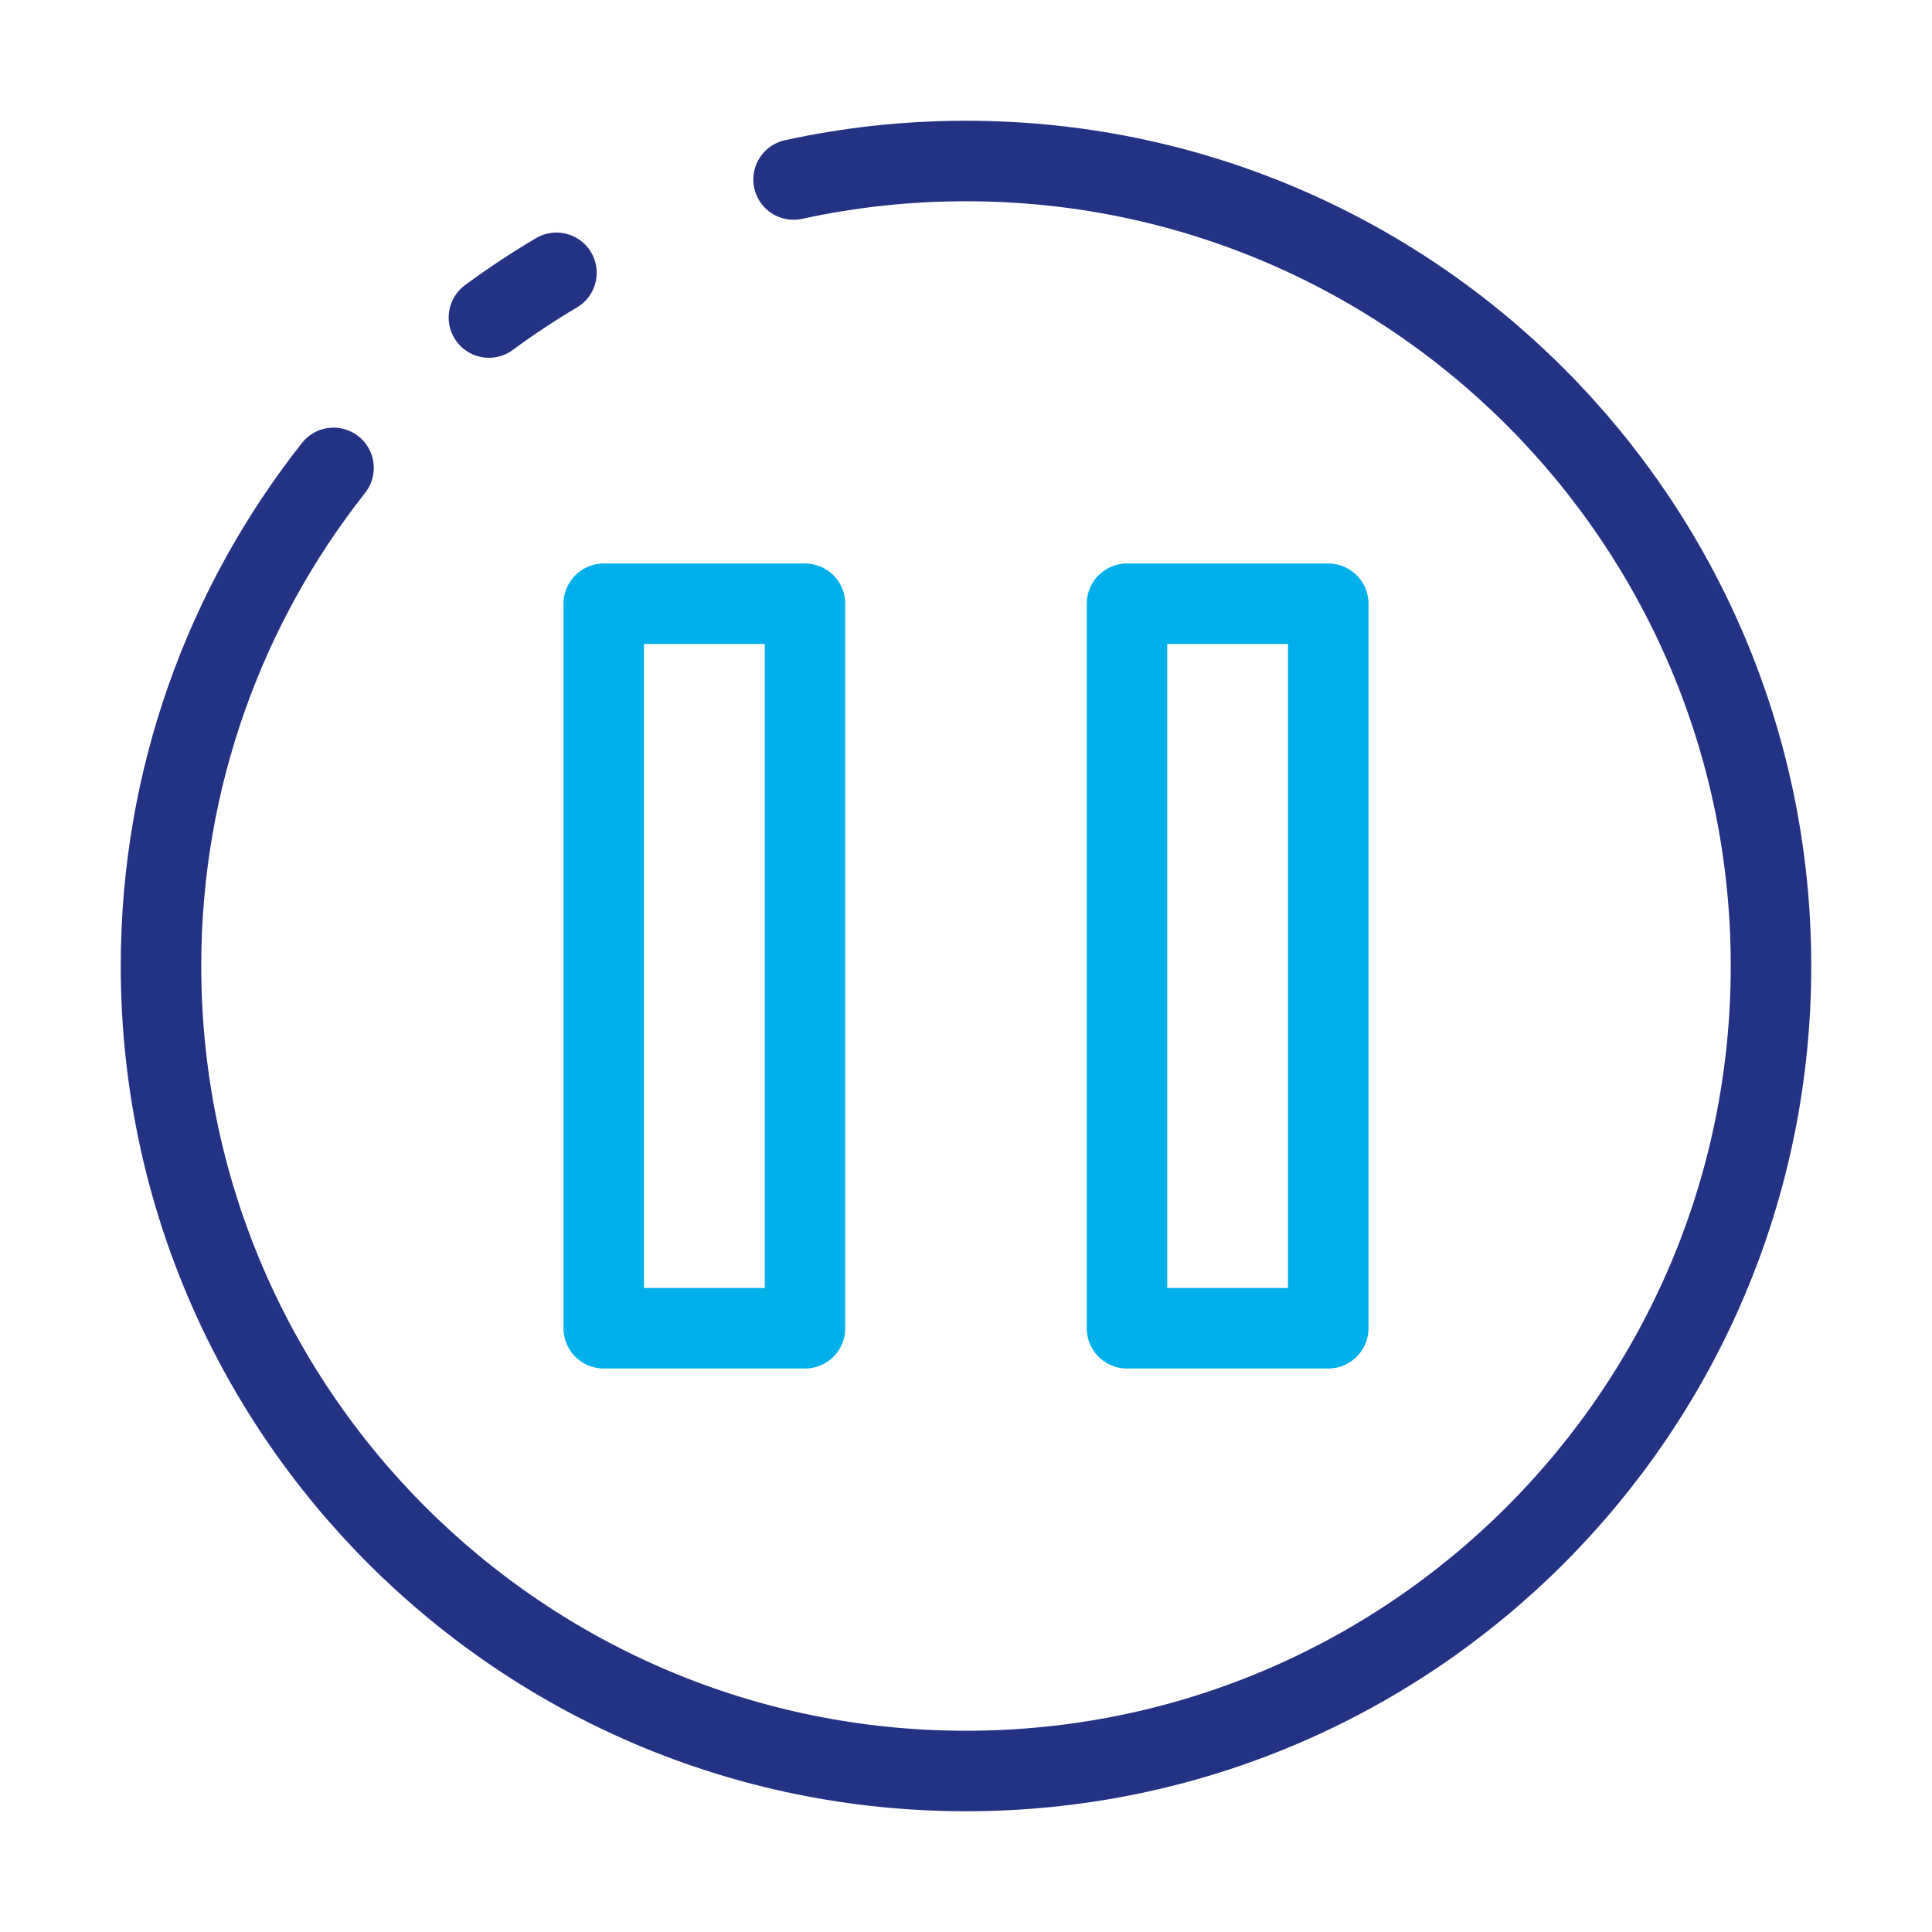
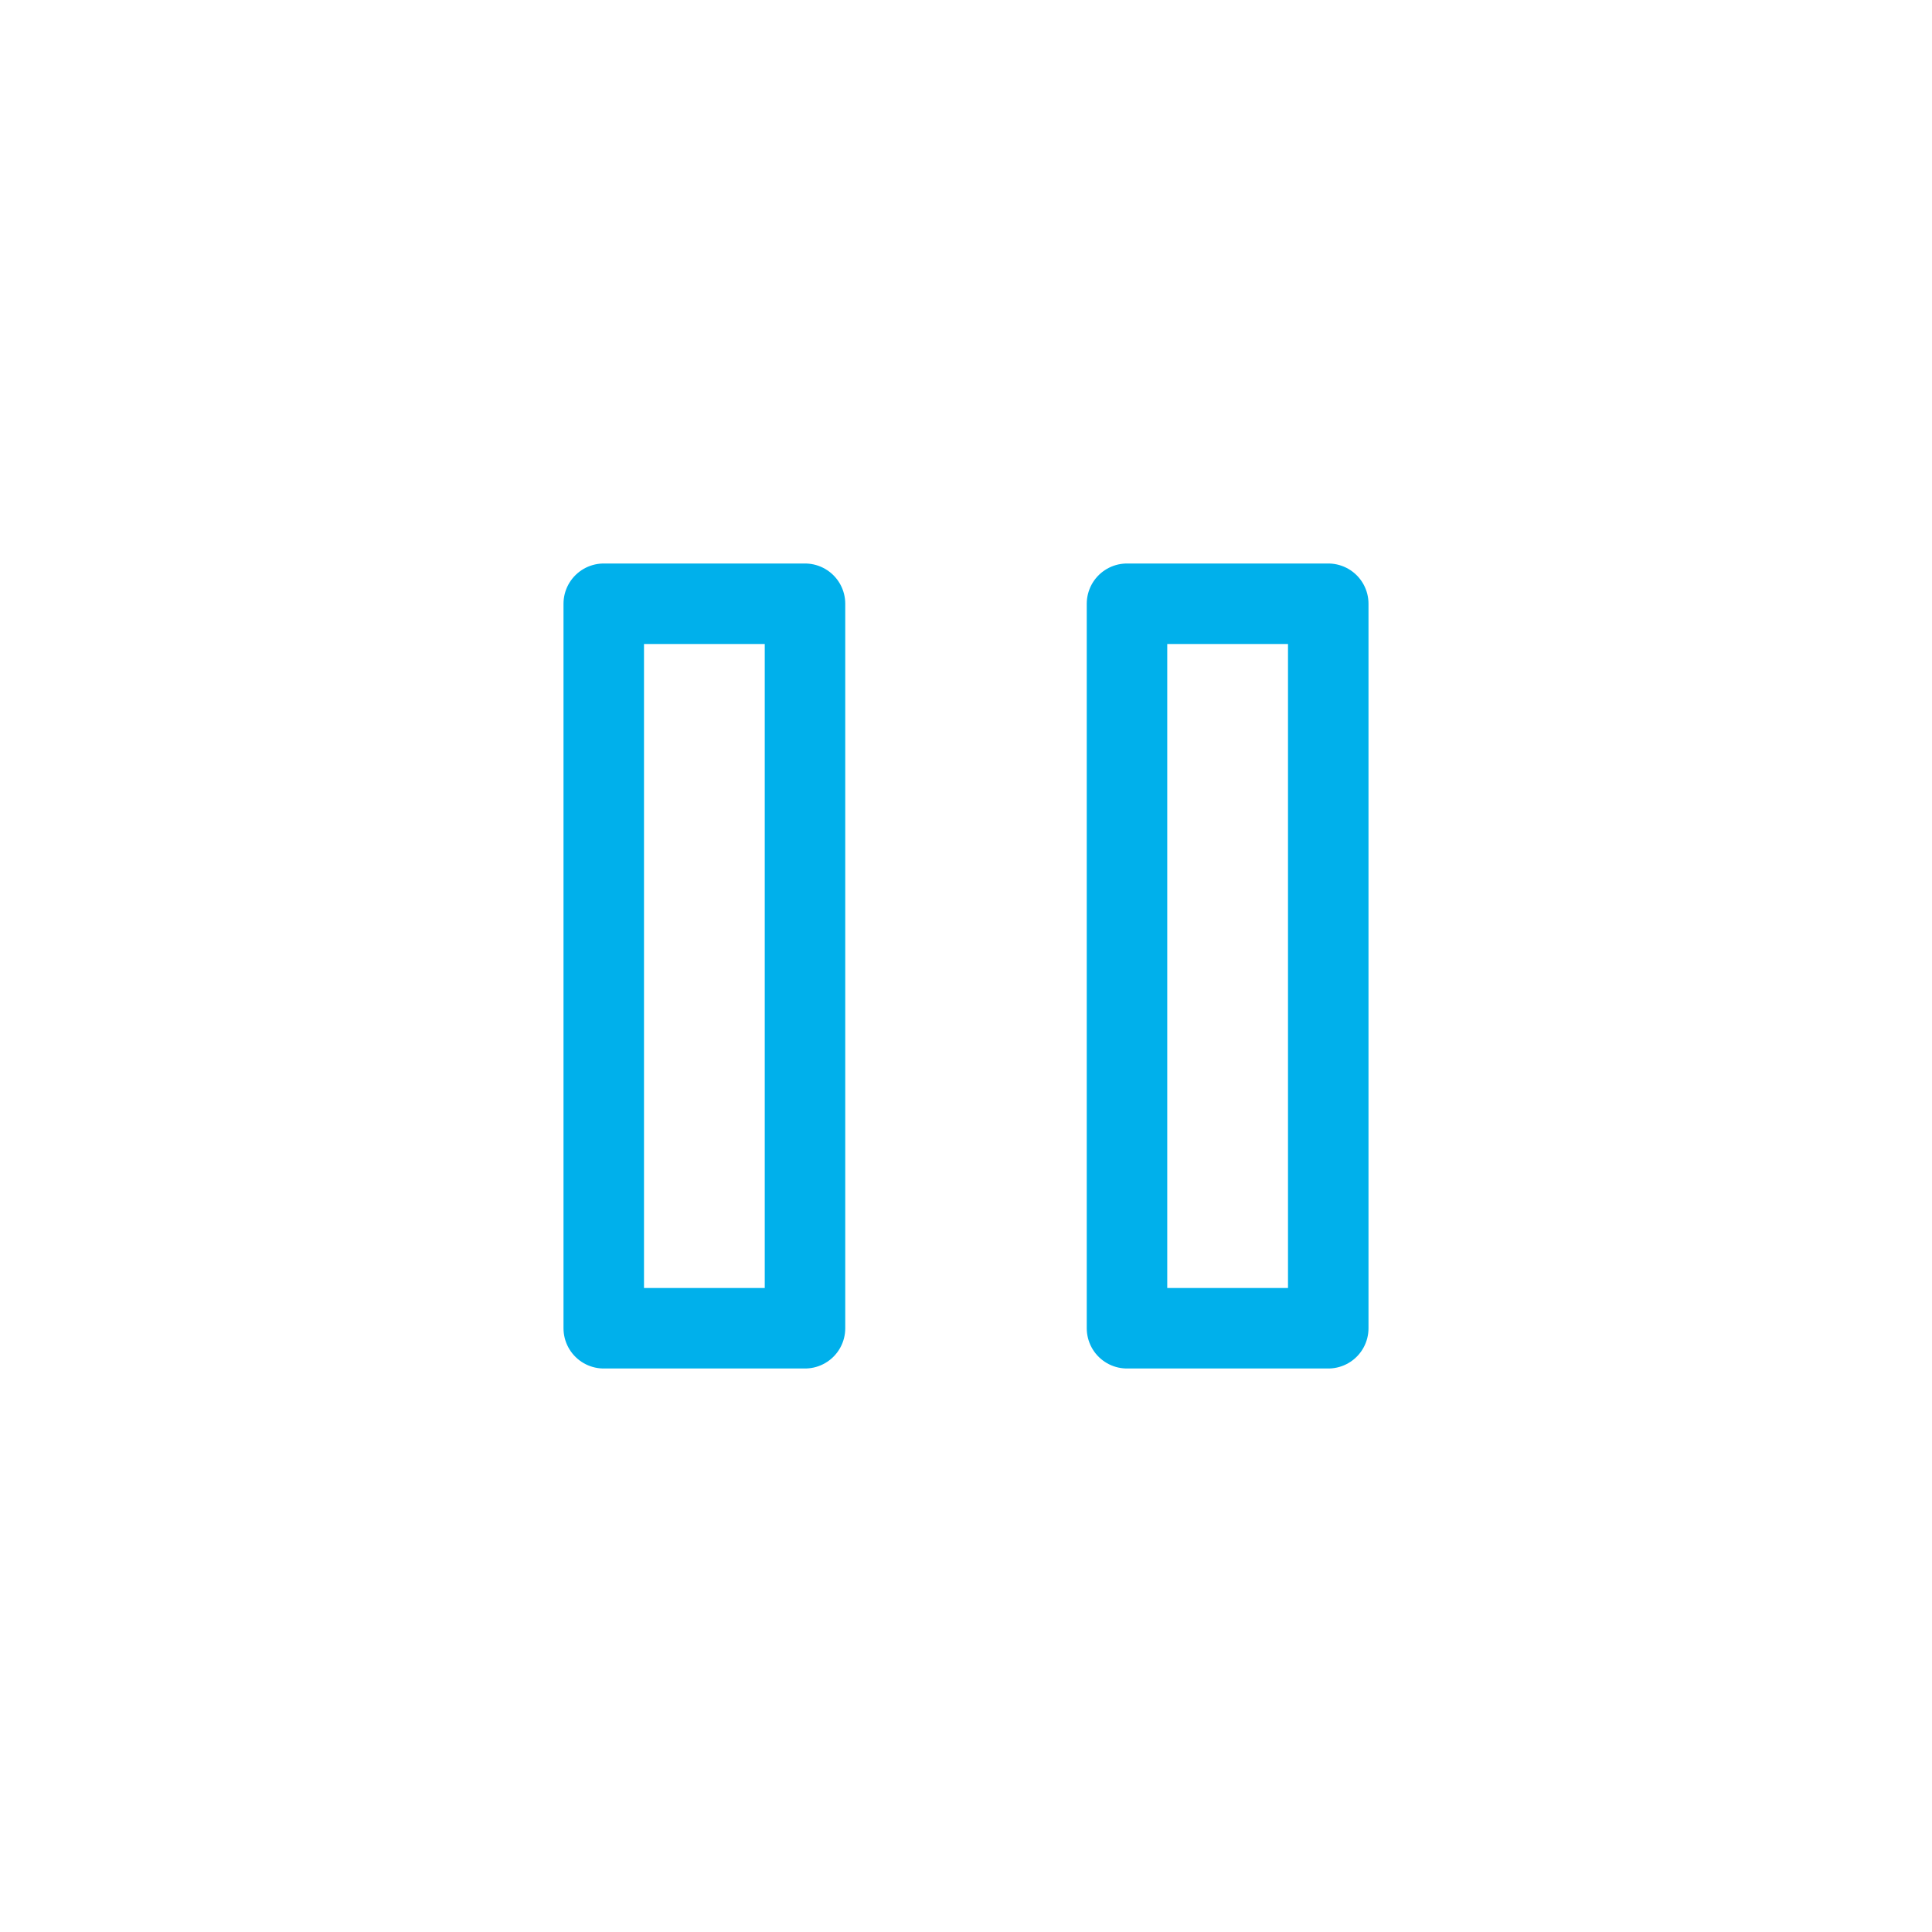
<svg xmlns="http://www.w3.org/2000/svg" width="48" height="48" viewBox="0 0 48 48" fill="none">
  <path d="M20 15H15V33H20V15Z" stroke="#00B0EB" stroke-width="2" stroke-linecap="round" stroke-linejoin="round" />
  <path d="M33 15H28V33H33V15Z" stroke="#00B0EB" stroke-width="2" stroke-linecap="round" stroke-linejoin="round" />
-   <path d="M19.716 4.46C21.096 4.159 22.529 4 24 4C35.046 4 44 12.954 44 24C44 35.046 35.046 44 24 44C12.954 44 4 35.046 4 24C4 19.328 5.602 15.029 8.287 11.625M13.825 6.778C13.247 7.12 12.687 7.491 12.147 7.889" stroke="#243284" stroke-width="2" stroke-linecap="round" stroke-linejoin="round" />
</svg>